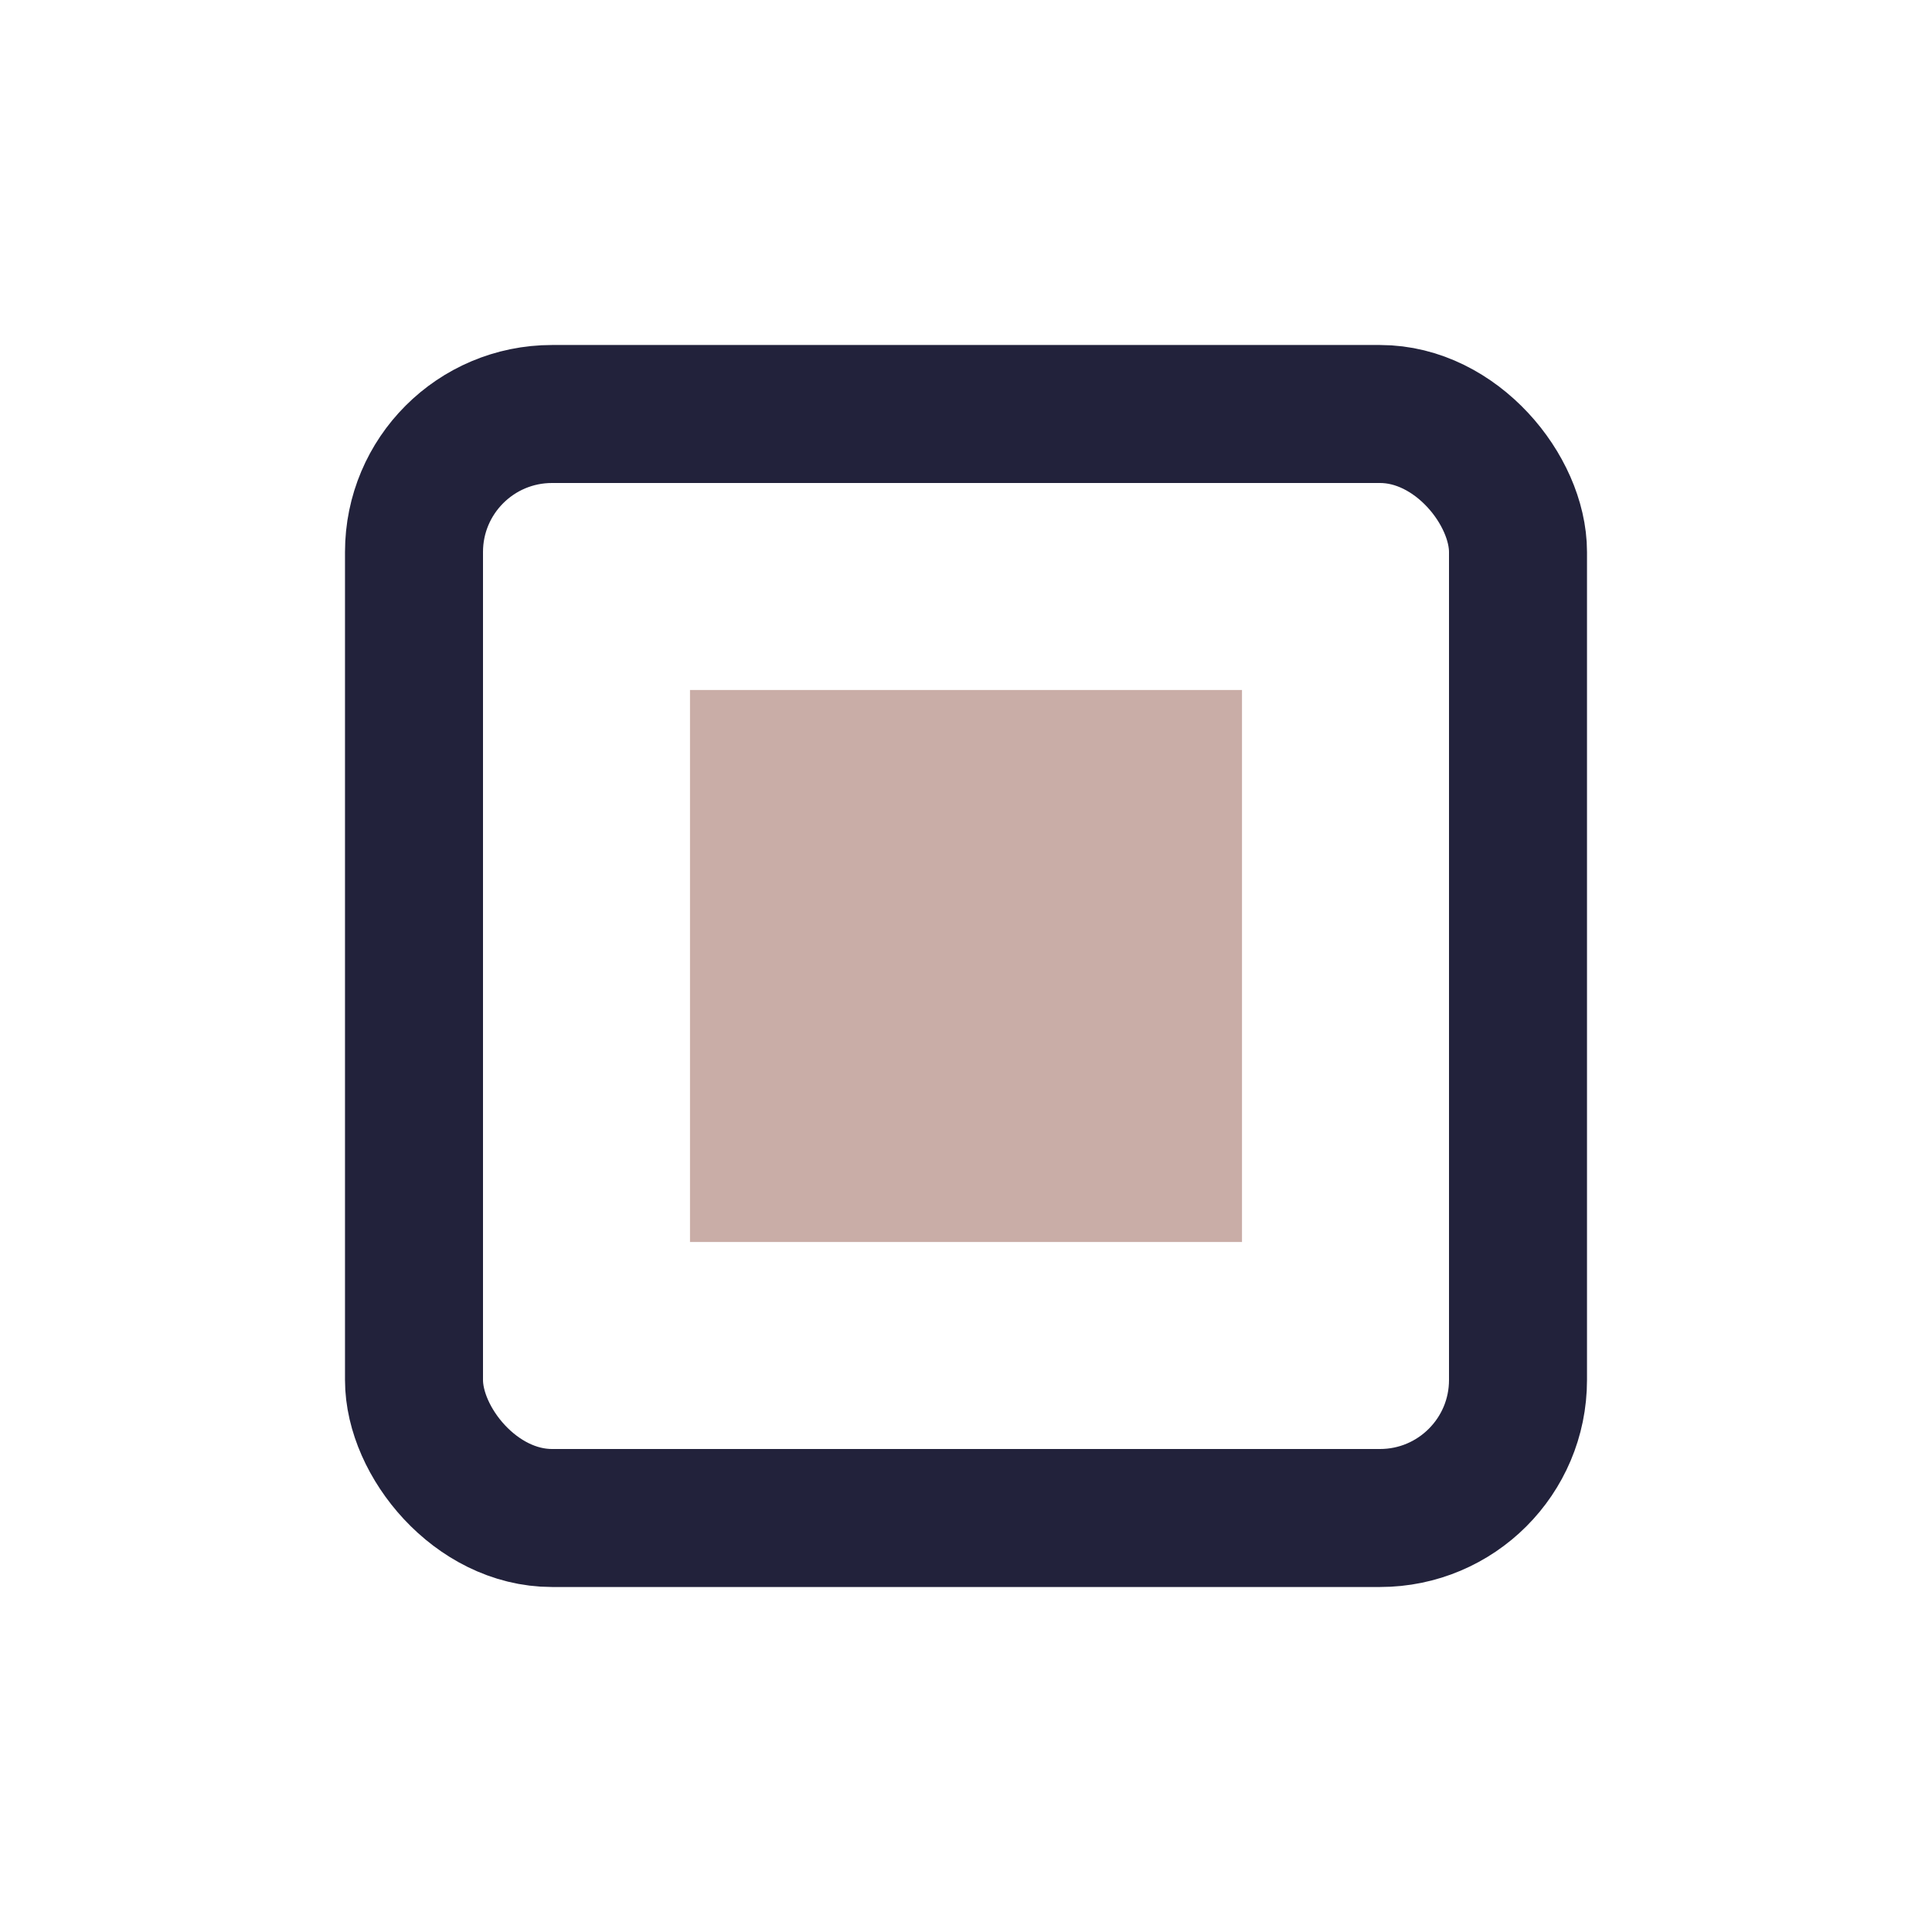
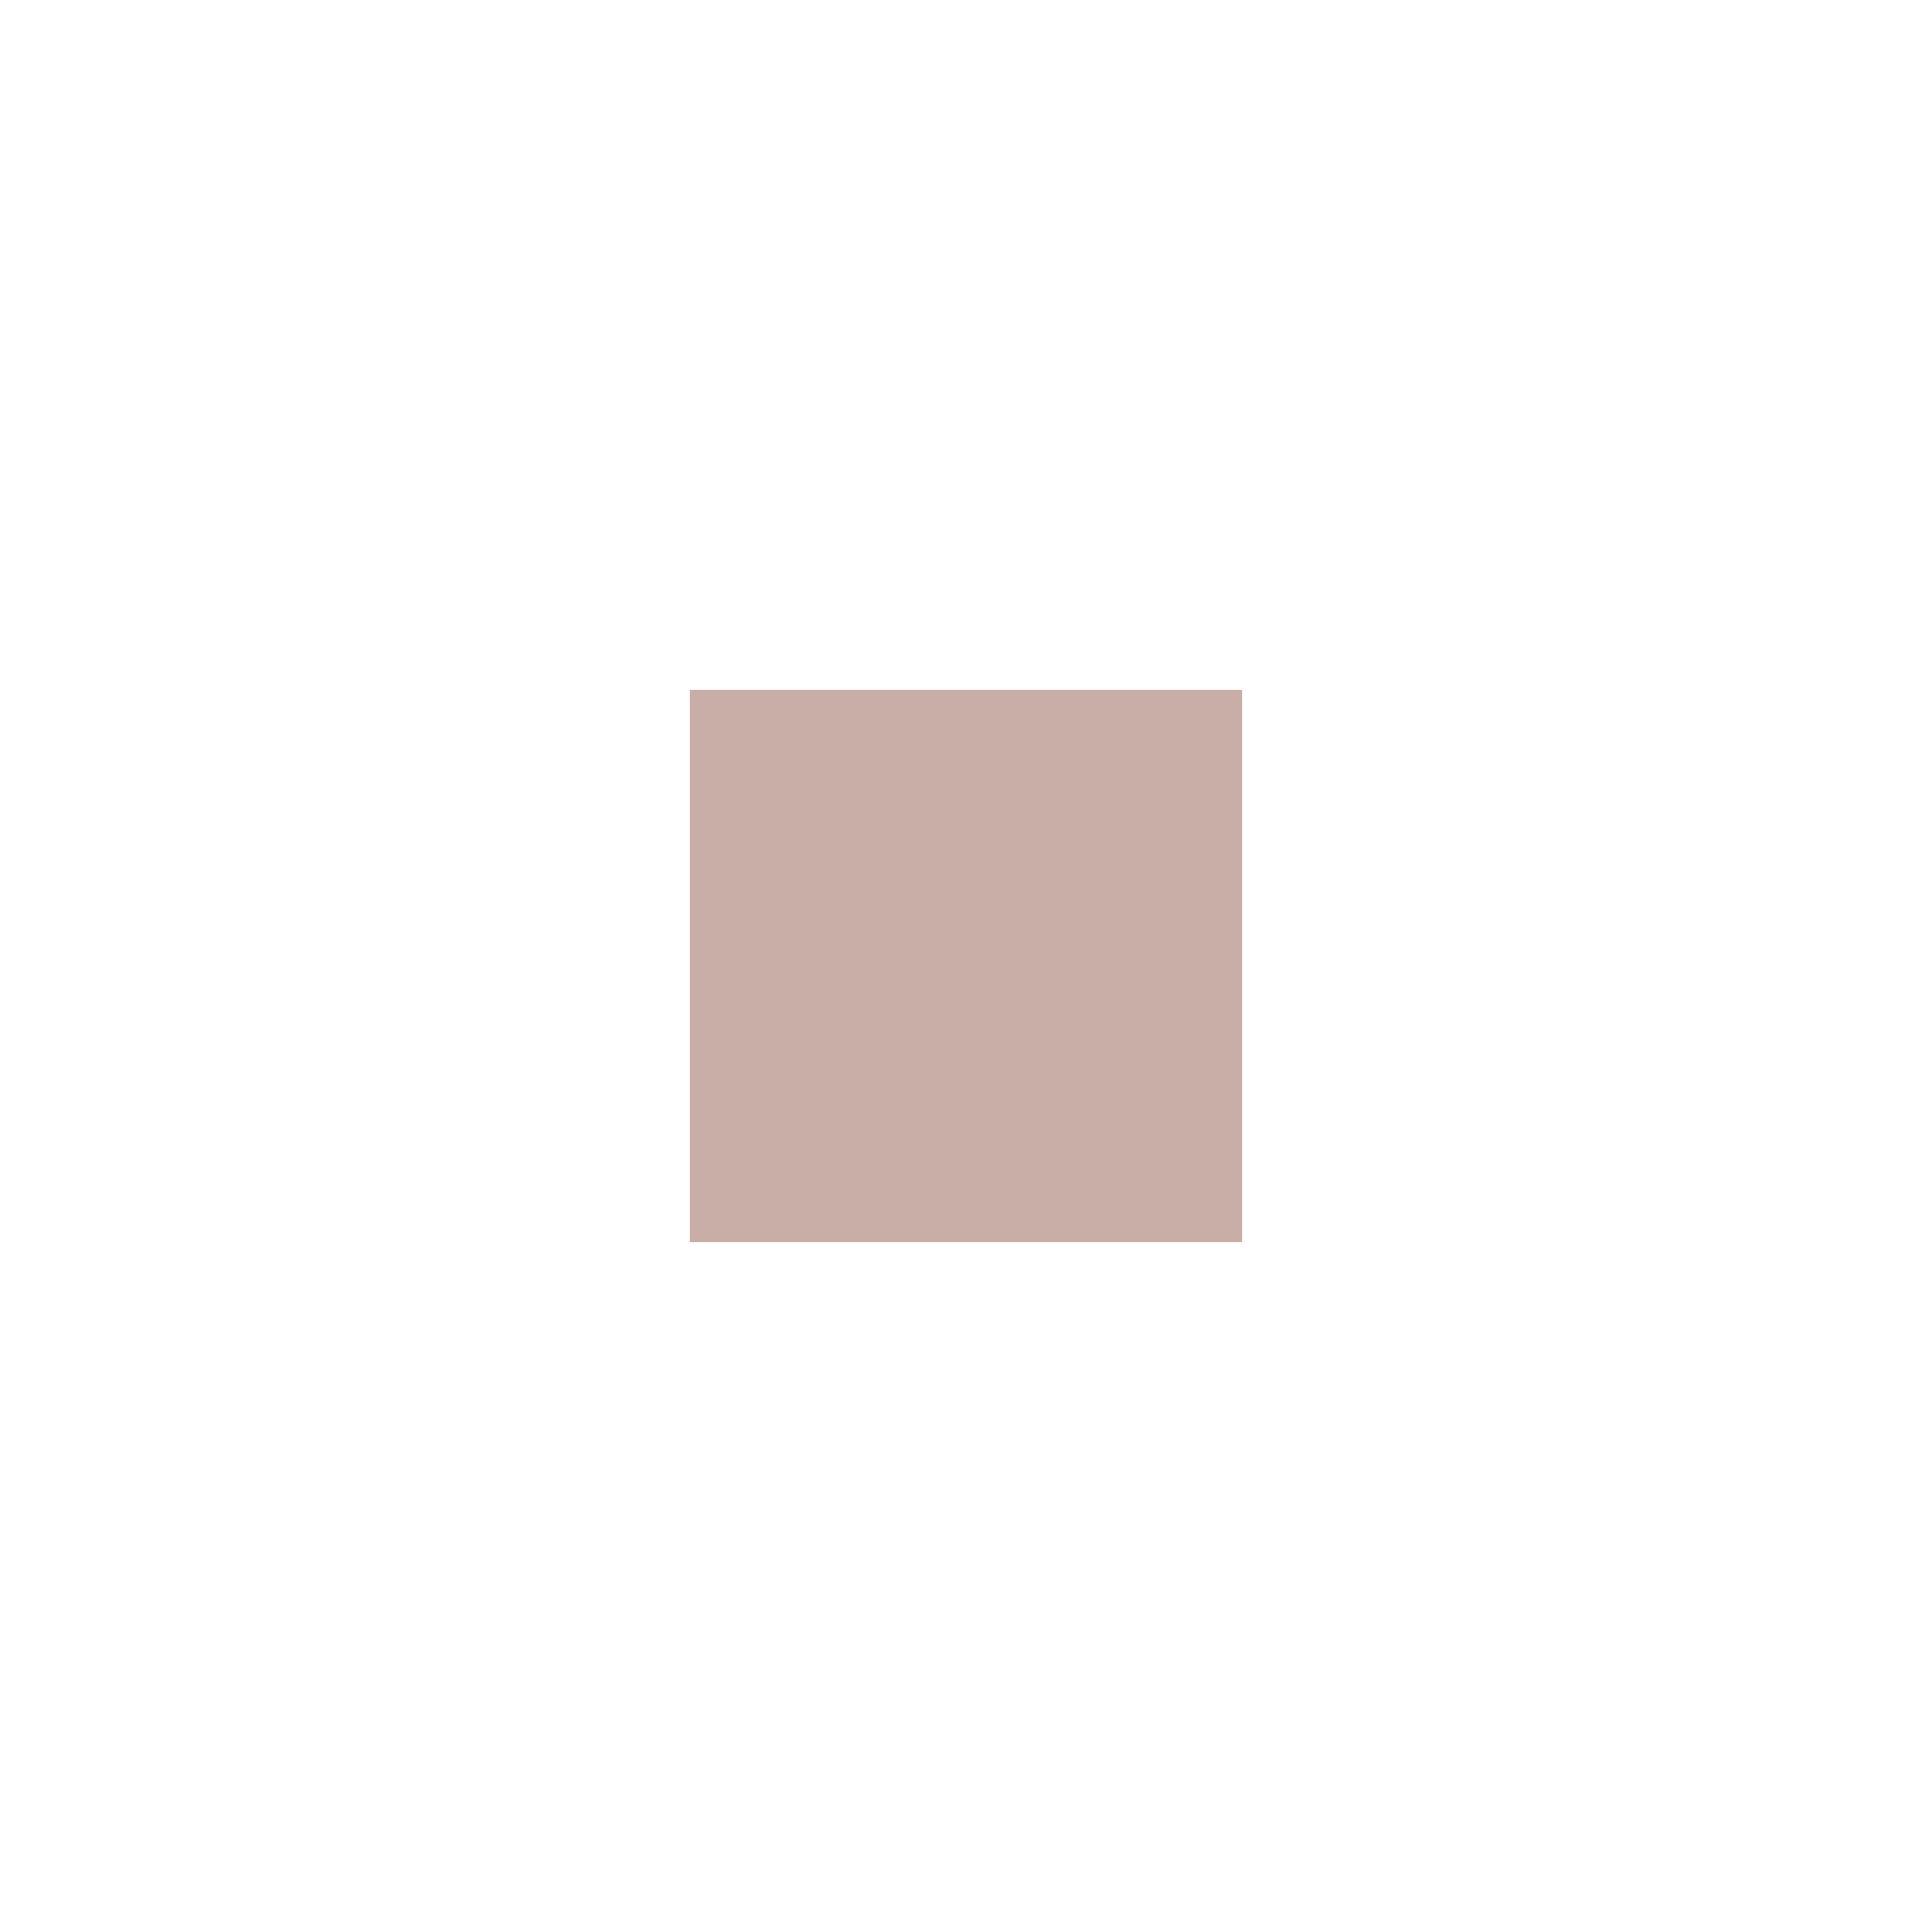
<svg xmlns="http://www.w3.org/2000/svg" width="28" height="28" viewBox="0 0 28 28">
-   <rect x="6" y="6" width="16" height="16" rx="2" fill="none" stroke="#22223B" stroke-width="2" />
  <path d="M10 10h8v8h-8z" fill="#C9ADA7" />
</svg>